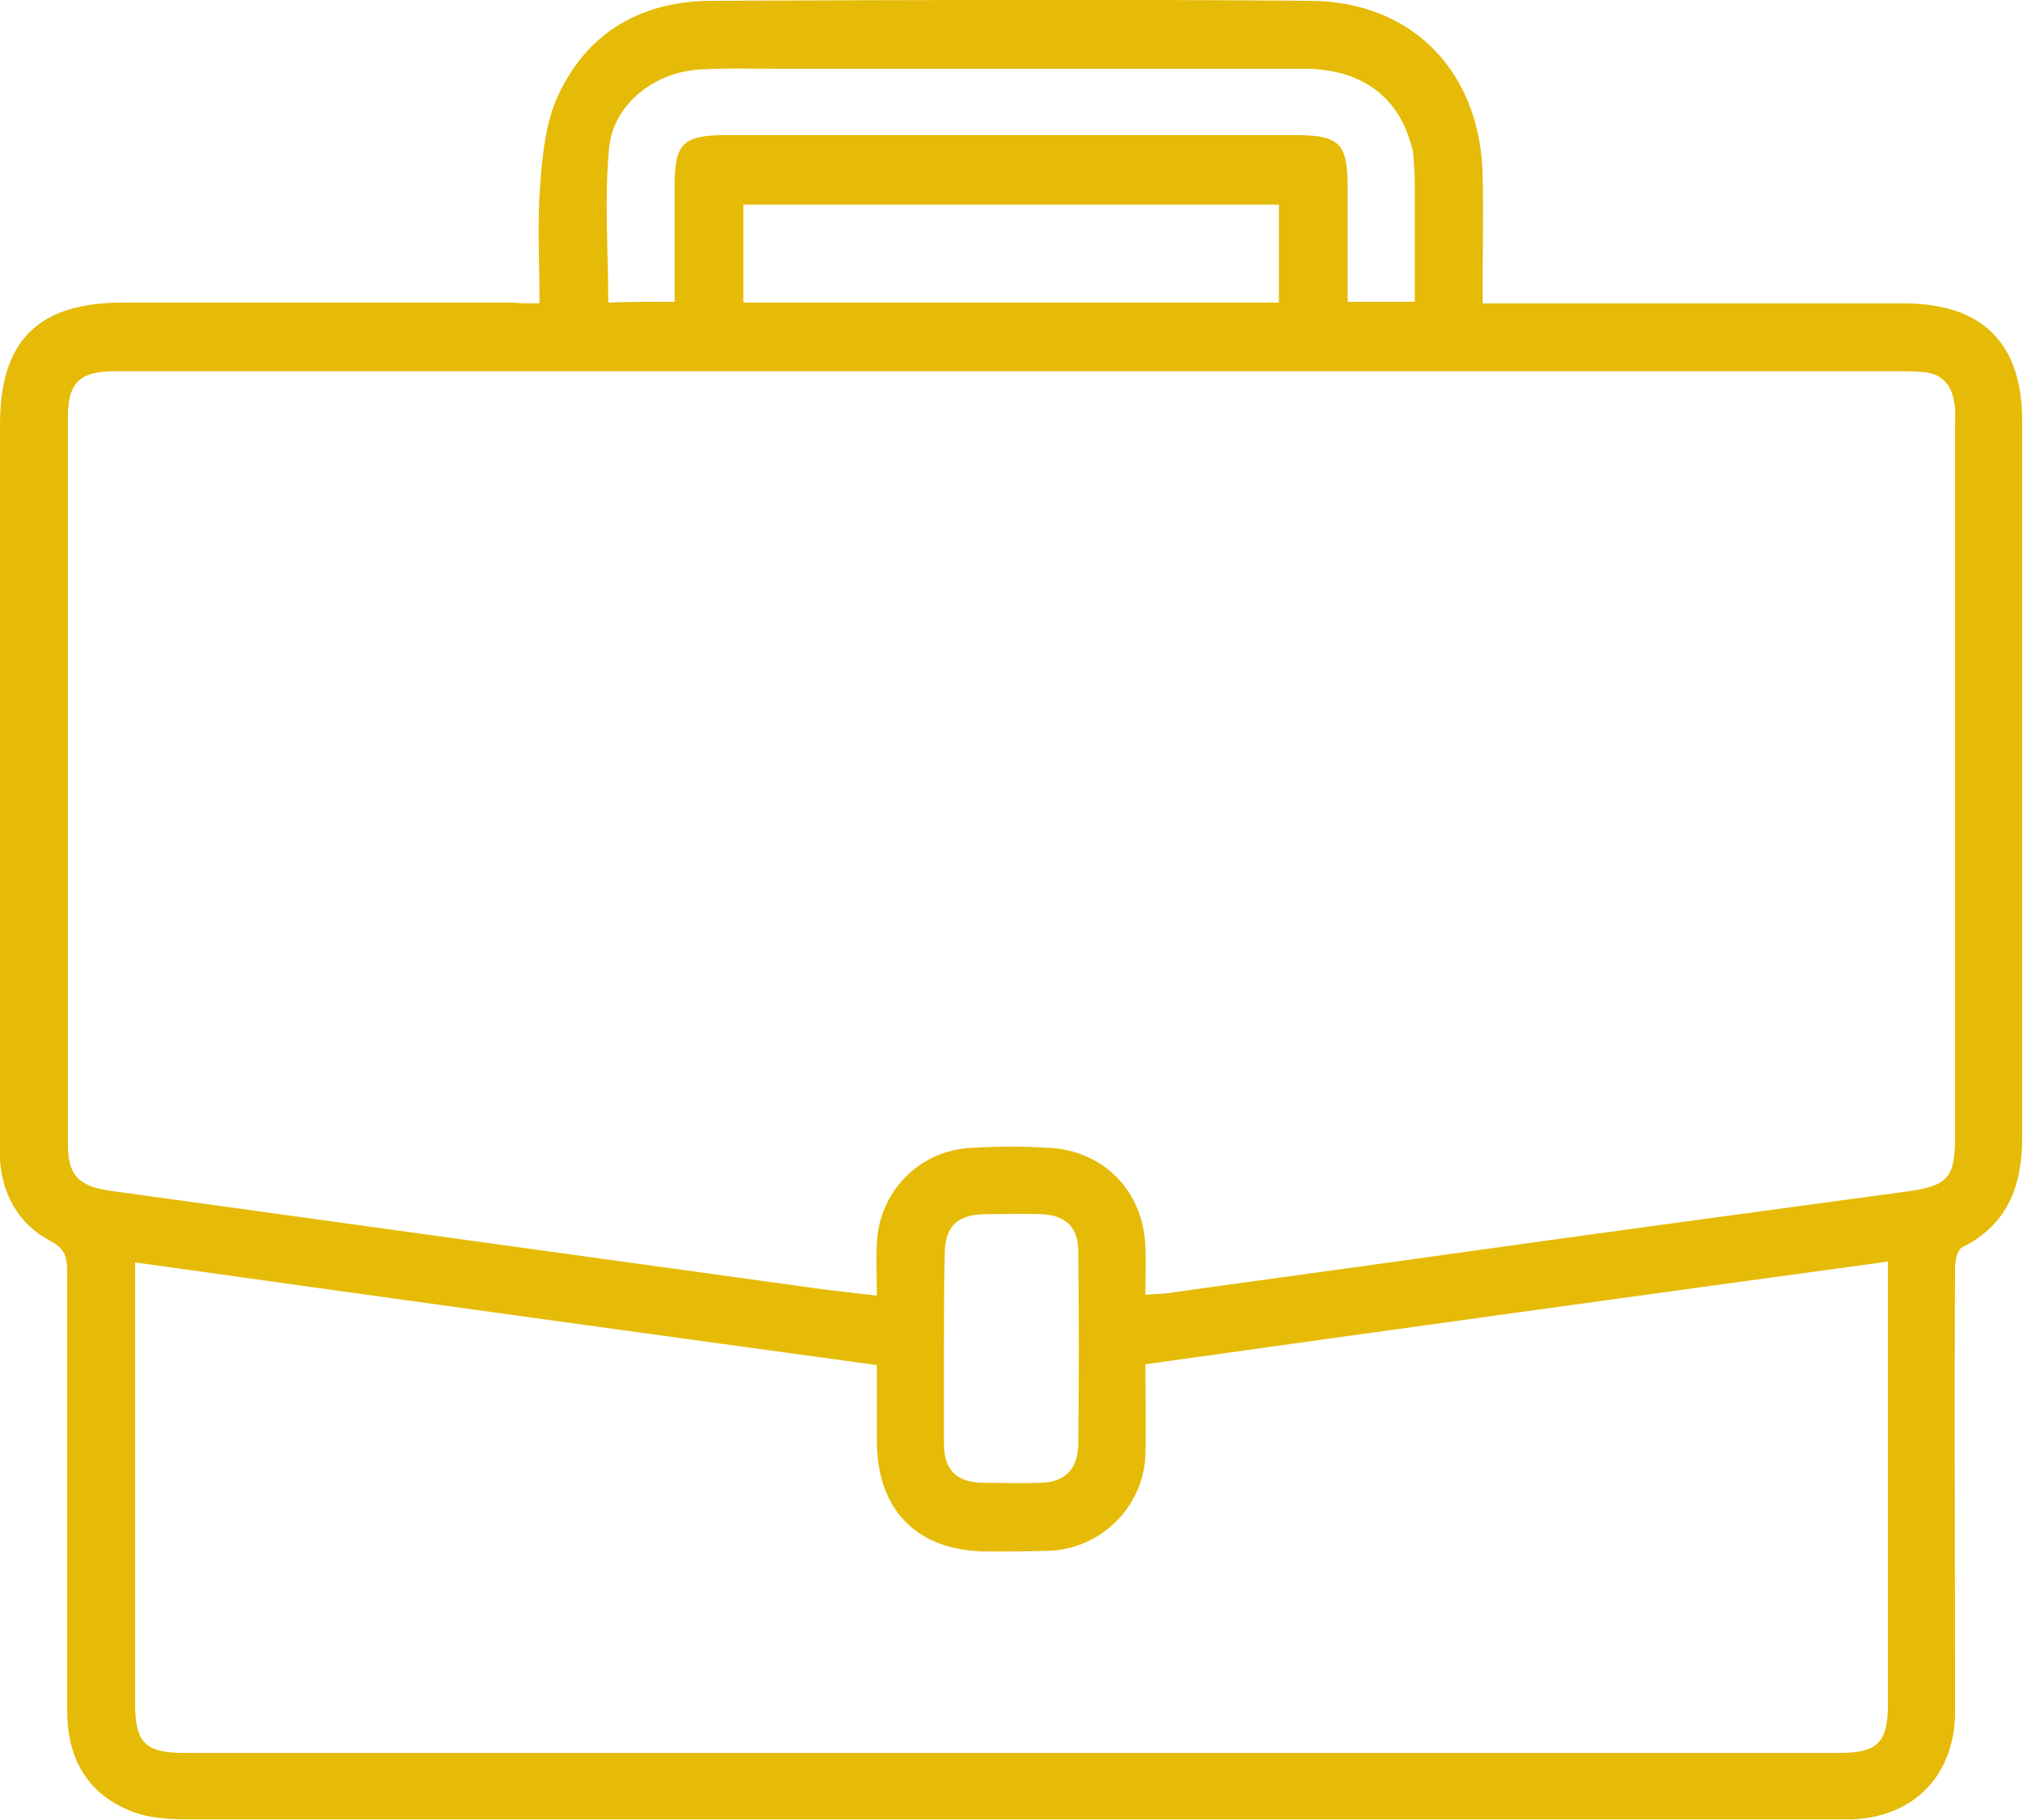
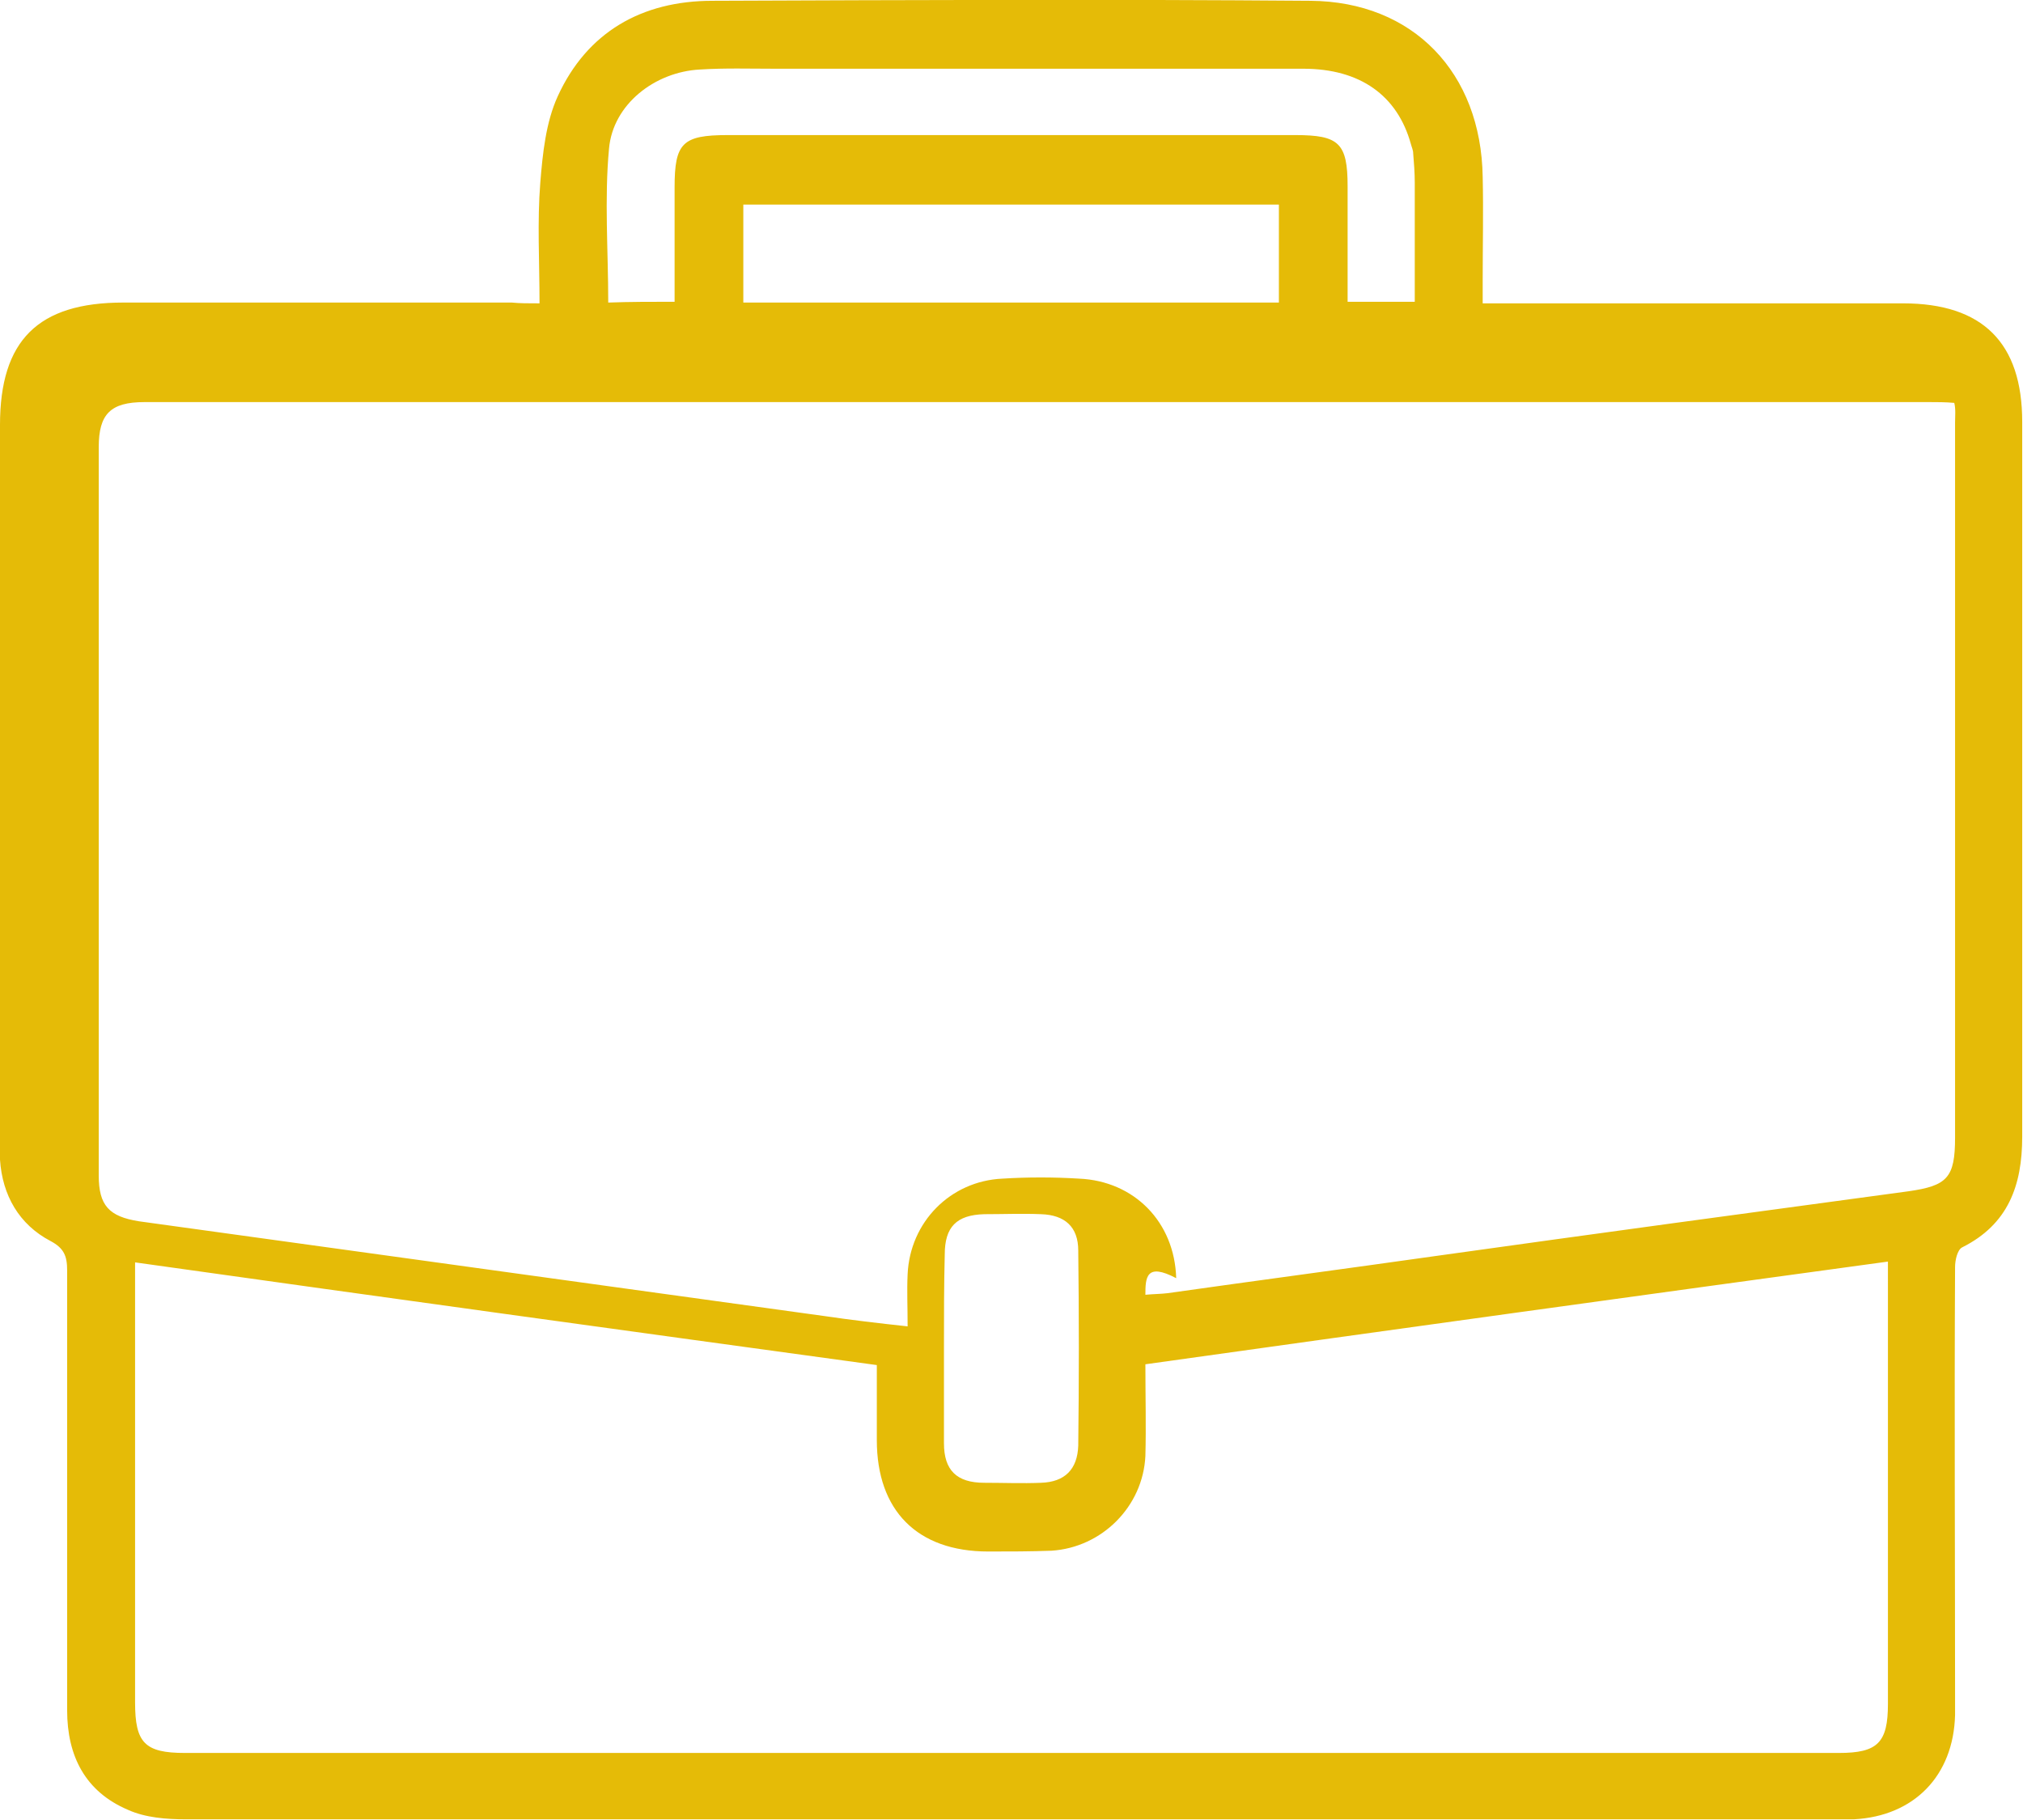
<svg xmlns="http://www.w3.org/2000/svg" version="1.1" id="Capa_1" x="0px" y="0px" viewBox="0 0 256.1 230.4" style="enable-background:new 0 0 256.1 230.4;" xml:space="preserve">
  <style type="text/css">
	.st0{fill:#E5BB07;}
</style>
  <g>
-     <path class="st0" d="M68.3,38.4c0-5.3-0.3-10.3,0.1-15.3c0.3-3.7,0.7-7.6,2.2-10.9C74.3,4.1,81.2,0.1,90.2,0.1   c25.2-0.1,50.5-0.2,75.7,0c13,0.1,21.6,9.1,21.8,22.3c0.1,4.3,0,8.7,0,13c0,0.9,0,1.8,0,3c1.3,0,2.2,0,3.2,0c16.7,0,33.3,0,50,0   c10.1,0,15.1,5,15.1,15c0,30.2,0,60.3,0,90.5c0,6.2-1.8,11.1-7.6,14c-0.6,0.3-0.9,1.6-0.9,2.5c-0.1,18.2,0,36.3,0,54.5   c0,0.7,0,1.5,0,2.2c-0.2,7.7-5.2,12.8-12.8,13.2c-0.7,0-1.5,0-2.2,0c-69.7,0-139.3,0-209,0c-2.4,0-5.1-0.2-7.3-1.2   c-5.4-2.3-7.7-6.8-7.7-12.6c0-18.6,0-37.2,0-55.7c0-1.8-0.4-2.8-2.1-3.7c-4-2.1-6.1-5.8-6.4-10.3c-0.1-1,0-2,0-3c0-30,0-60,0-90   c0-10.7,4.8-15.5,15.6-15.5c16.4,0,32.8,0,49.2,0C65.8,38.4,66.8,38.4,68.3,38.4z M145,163.9c1.1-0.1,2-0.1,2.8-0.2   c11.3-1.6,22.6-3.1,33.9-4.7c20-2.8,39.9-5.5,59.9-8.2c4.9-0.7,5.9-1.7,5.9-6.8c0-30.2,0-60.3,0-90.5c0-0.8,0.1-1.7-0.1-2.5   c-0.3-2.2-1.5-3.7-3.9-3.9c-1.1-0.1-2.2-0.1-3.2-0.1c-66.9,0-133.8,0-200.7,0c-8.4,0-16.8,0-25.2,0c-4.3,0-5.8,1.5-5.8,5.7   c0,30.7,0,61.5,0,92.2c0,3.8,1.3,5.2,5.1,5.8c28.9,4,57.9,8,86.8,12c3.4,0.5,6.8,0.9,10.5,1.3c0-2.5-0.1-4.5,0-6.6   c0.3-6.6,5.4-11.8,12-12.1c3.2-0.2,6.5-0.2,9.7,0c7,0.3,12.1,5.5,12.3,12.6C145.1,159.8,145,161.7,145,163.9z M239,159.7   c-31.5,4.3-62.6,8.6-94,13c0,4.1,0.1,7.8,0,11.6c-0.3,6.4-5.5,11.6-11.9,12c-2.7,0.1-5.3,0.1-8,0.1c-9,0-14.1-5.2-14.1-14.1   c0-3.1,0-6.3,0-9.5c-31.4-4.3-62.6-8.6-93.9-13c0,1.2,0,2.1,0,3c0,17.6,0,35.2,0,52.7c0,5.1,1.2,6.4,6.3,6.4   c69.8,0,139.6,0,209.4,0c4.9,0,6.2-1.3,6.2-6.2c0-17.7,0-35.5,0-53.2C239,161.6,239,160.8,239,159.7z M85.4,38.2c0-5,0-9.8,0-14.5   c0-5.6,1-6.6,6.7-6.6c24,0,48,0,71.9,0c5.5,0,6.6,1,6.6,6.5c0,4.8,0,9.6,0,14.6c3,0,5.6,0,8.5,0c0-5.2,0-10.2,0-15.1   c0-1.2-0.1-2.5-0.2-3.7c0-0.4-0.2-0.8-0.3-1.2c-1.7-6.1-6.4-9.5-13.6-9.5c-22.3,0-44.6,0-66.9,0c-3.2,0-6.3-0.1-9.5,0.1   c-5.7,0.3-11,4.4-11.5,10c-0.6,6.4-0.1,12.9-0.1,19.5C79.8,38.2,82.4,38.2,85.4,38.2z M161.9,38.3c0-4.2,0-8.3,0-12.4   c-22.7,0-45.3,0-67.8,0c0,4.2,0,8.3,0,12.4C116.7,38.3,139.2,38.3,161.9,38.3z M119.5,170.5c0,4.1,0,8.2,0,12.2c0,3.4,1.6,5,5.1,5   c2.4,0,4.8,0.1,7.2,0c3-0.1,4.6-1.7,4.7-4.7c0.1-8.2,0.1-16.5,0-24.7c0-3-1.7-4.5-4.7-4.6c-2.4-0.1-4.8,0-7.2,0   c-3.5,0.1-5,1.6-5,5.1C119.5,162.7,119.5,166.6,119.5,170.5z" />
+     <path class="st0" d="M68.3,38.4c0-5.3-0.3-10.3,0.1-15.3c0.3-3.7,0.7-7.6,2.2-10.9C74.3,4.1,81.2,0.1,90.2,0.1   c25.2-0.1,50.5-0.2,75.7,0c13,0.1,21.6,9.1,21.8,22.3c0.1,4.3,0,8.7,0,13c0,0.9,0,1.8,0,3c1.3,0,2.2,0,3.2,0c16.7,0,33.3,0,50,0   c10.1,0,15.1,5,15.1,15c0,30.2,0,60.3,0,90.5c0,6.2-1.8,11.1-7.6,14c-0.6,0.3-0.9,1.6-0.9,2.5c-0.1,18.2,0,36.3,0,54.5   c0,0.7,0,1.5,0,2.2c-0.2,7.7-5.2,12.8-12.8,13.2c-0.7,0-1.5,0-2.2,0c-69.7,0-139.3,0-209,0c-2.4,0-5.1-0.2-7.3-1.2   c-5.4-2.3-7.7-6.8-7.7-12.6c0-18.6,0-37.2,0-55.7c0-1.8-0.4-2.8-2.1-3.7c-4-2.1-6.1-5.8-6.4-10.3c-0.1-1,0-2,0-3c0-30,0-60,0-90   c0-10.7,4.8-15.5,15.6-15.5c16.4,0,32.8,0,49.2,0C65.8,38.4,66.8,38.4,68.3,38.4z M145,163.9c1.1-0.1,2-0.1,2.8-0.2   c11.3-1.6,22.6-3.1,33.9-4.7c20-2.8,39.9-5.5,59.9-8.2c4.9-0.7,5.9-1.7,5.9-6.8c0-30.2,0-60.3,0-90.5c0-0.8,0.1-1.7-0.1-2.5   c-1.1-0.1-2.2-0.1-3.2-0.1c-66.9,0-133.8,0-200.7,0c-8.4,0-16.8,0-25.2,0c-4.3,0-5.8,1.5-5.8,5.7   c0,30.7,0,61.5,0,92.2c0,3.8,1.3,5.2,5.1,5.8c28.9,4,57.9,8,86.8,12c3.4,0.5,6.8,0.9,10.5,1.3c0-2.5-0.1-4.5,0-6.6   c0.3-6.6,5.4-11.8,12-12.1c3.2-0.2,6.5-0.2,9.7,0c7,0.3,12.1,5.5,12.3,12.6C145.1,159.8,145,161.7,145,163.9z M239,159.7   c-31.5,4.3-62.6,8.6-94,13c0,4.1,0.1,7.8,0,11.6c-0.3,6.4-5.5,11.6-11.9,12c-2.7,0.1-5.3,0.1-8,0.1c-9,0-14.1-5.2-14.1-14.1   c0-3.1,0-6.3,0-9.5c-31.4-4.3-62.6-8.6-93.9-13c0,1.2,0,2.1,0,3c0,17.6,0,35.2,0,52.7c0,5.1,1.2,6.4,6.3,6.4   c69.8,0,139.6,0,209.4,0c4.9,0,6.2-1.3,6.2-6.2c0-17.7,0-35.5,0-53.2C239,161.6,239,160.8,239,159.7z M85.4,38.2c0-5,0-9.8,0-14.5   c0-5.6,1-6.6,6.7-6.6c24,0,48,0,71.9,0c5.5,0,6.6,1,6.6,6.5c0,4.8,0,9.6,0,14.6c3,0,5.6,0,8.5,0c0-5.2,0-10.2,0-15.1   c0-1.2-0.1-2.5-0.2-3.7c0-0.4-0.2-0.8-0.3-1.2c-1.7-6.1-6.4-9.5-13.6-9.5c-22.3,0-44.6,0-66.9,0c-3.2,0-6.3-0.1-9.5,0.1   c-5.7,0.3-11,4.4-11.5,10c-0.6,6.4-0.1,12.9-0.1,19.5C79.8,38.2,82.4,38.2,85.4,38.2z M161.9,38.3c0-4.2,0-8.3,0-12.4   c-22.7,0-45.3,0-67.8,0c0,4.2,0,8.3,0,12.4C116.7,38.3,139.2,38.3,161.9,38.3z M119.5,170.5c0,4.1,0,8.2,0,12.2c0,3.4,1.6,5,5.1,5   c2.4,0,4.8,0.1,7.2,0c3-0.1,4.6-1.7,4.7-4.7c0.1-8.2,0.1-16.5,0-24.7c0-3-1.7-4.5-4.7-4.6c-2.4-0.1-4.8,0-7.2,0   c-3.5,0.1-5,1.6-5,5.1C119.5,162.7,119.5,166.6,119.5,170.5z" />
  </g>
</svg>